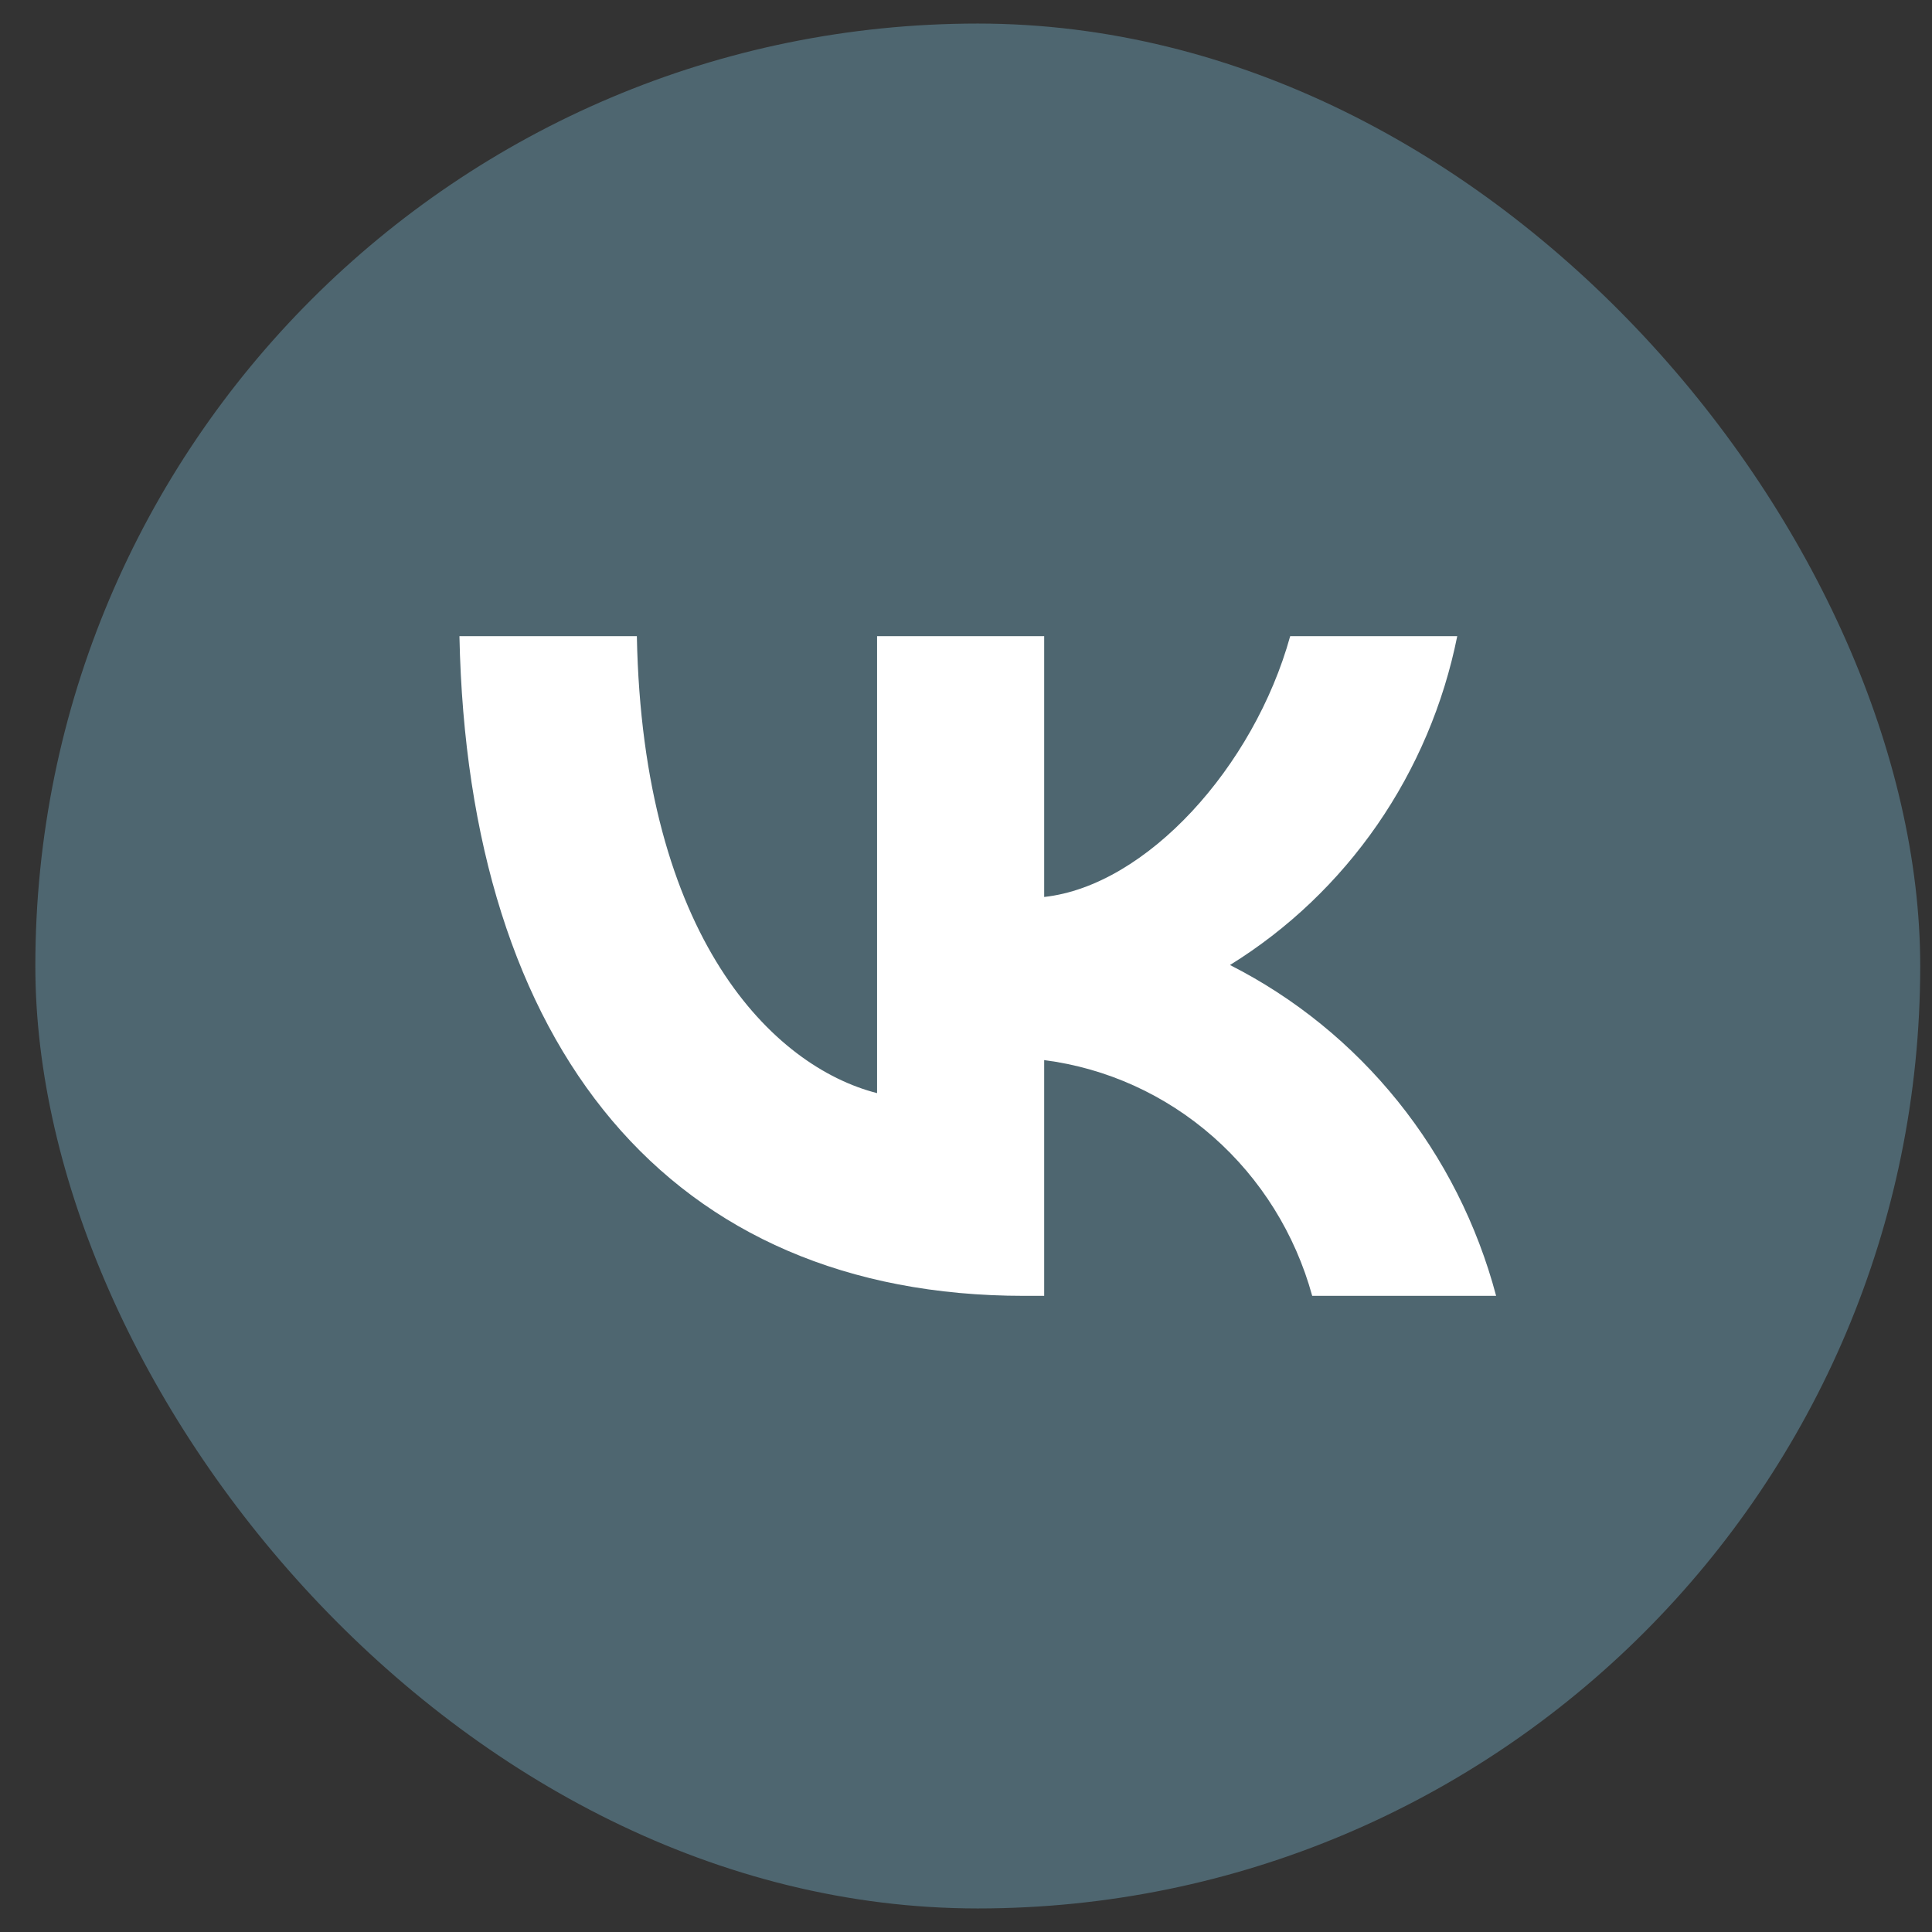
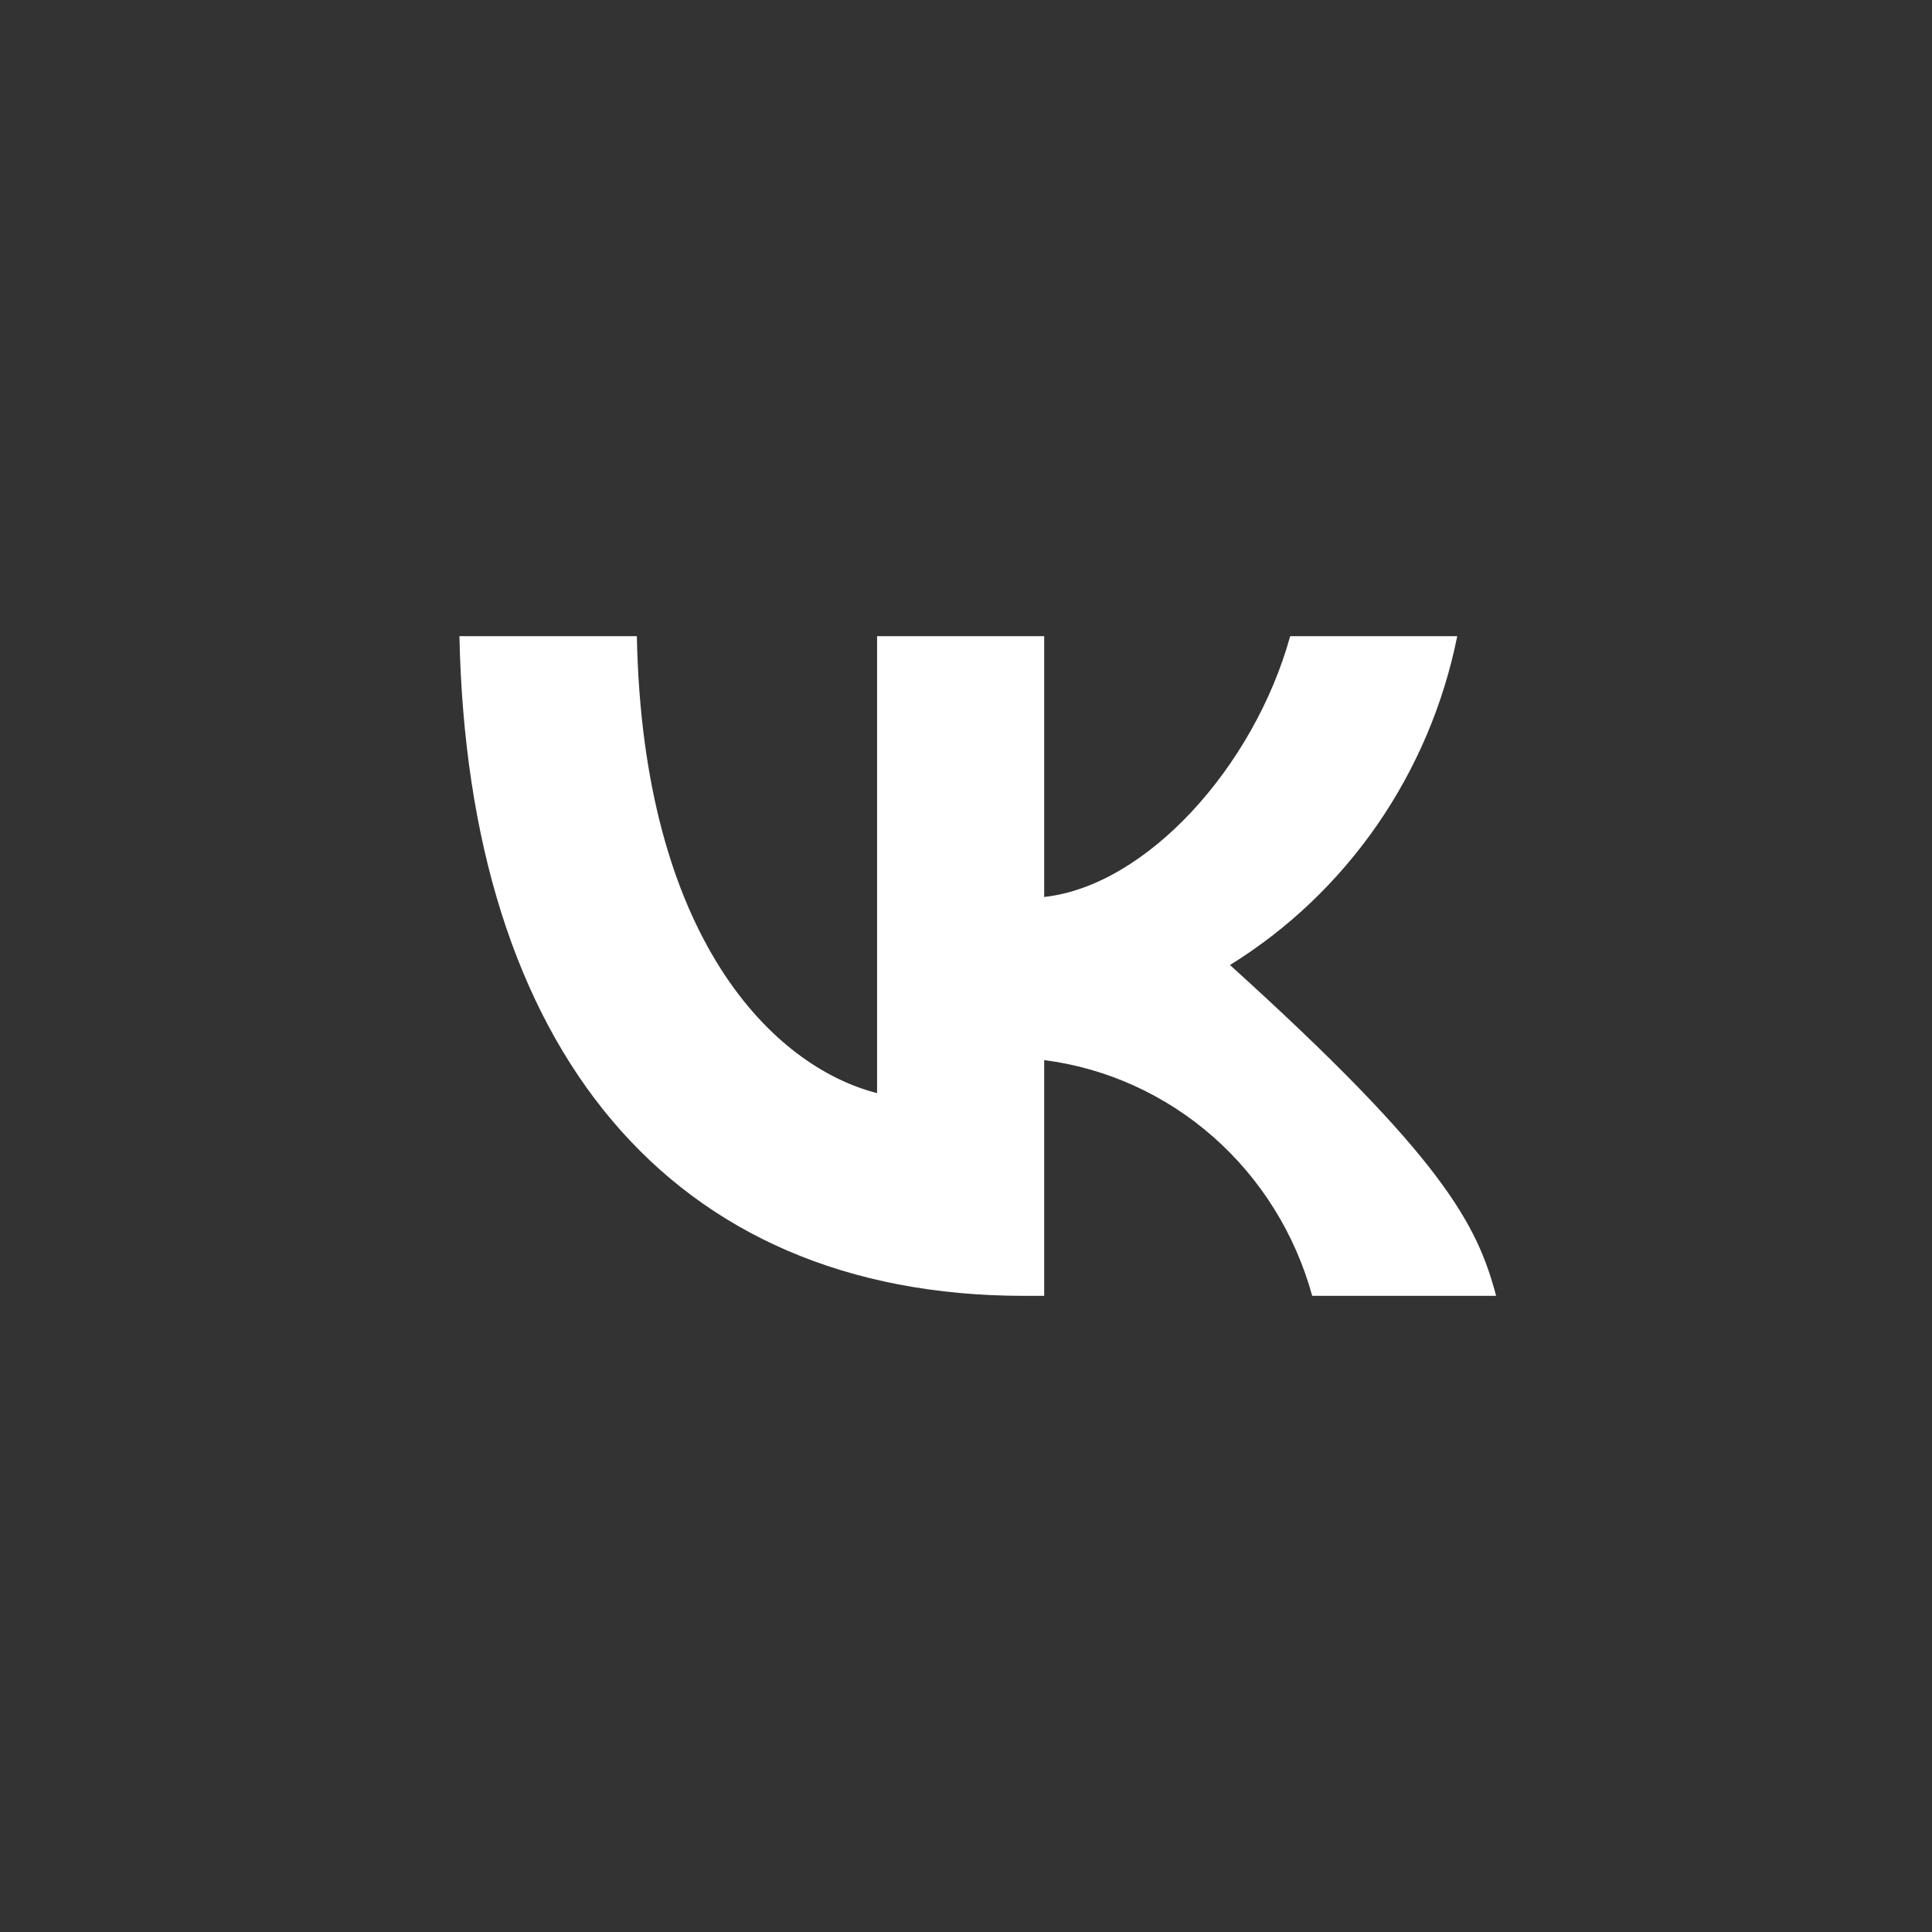
<svg xmlns="http://www.w3.org/2000/svg" width="41" height="41" viewBox="0 0 41 41" fill="none">
  <rect x="0" y="0" width="41" height="41" fill="#333333" stroke="none" />
-   <rect x="0.75" y="0.5" width="40" height="40" rx="20" fill="#4E6670" />
-   <path d="M21.733 27.5C14.216 27.5 9.929 22.245 9.75 13.5H13.515C13.639 19.918 16.415 22.637 18.613 23.198V13.5H22.159V19.035C24.33 18.797 26.611 16.275 27.38 13.5H30.925C30.636 14.939 30.058 16.302 29.228 17.503C28.398 18.703 27.334 19.717 26.102 20.479C27.477 21.176 28.691 22.162 29.665 23.372C30.638 24.582 31.349 25.989 31.75 27.5H27.847C27.487 26.188 26.755 25.013 25.743 24.123C24.731 23.233 23.484 22.667 22.159 22.497V27.5H21.733Z" fill="white" />
+   <path d="M21.733 27.5C14.216 27.5 9.929 22.245 9.75 13.5H13.515C13.639 19.918 16.415 22.637 18.613 23.198V13.5H22.159V19.035C24.33 18.797 26.611 16.275 27.38 13.5H30.925C30.636 14.939 30.058 16.302 29.228 17.503C28.398 18.703 27.334 19.717 26.102 20.479C30.638 24.582 31.349 25.989 31.75 27.5H27.847C27.487 26.188 26.755 25.013 25.743 24.123C24.731 23.233 23.484 22.667 22.159 22.497V27.5H21.733Z" fill="white" />
</svg>